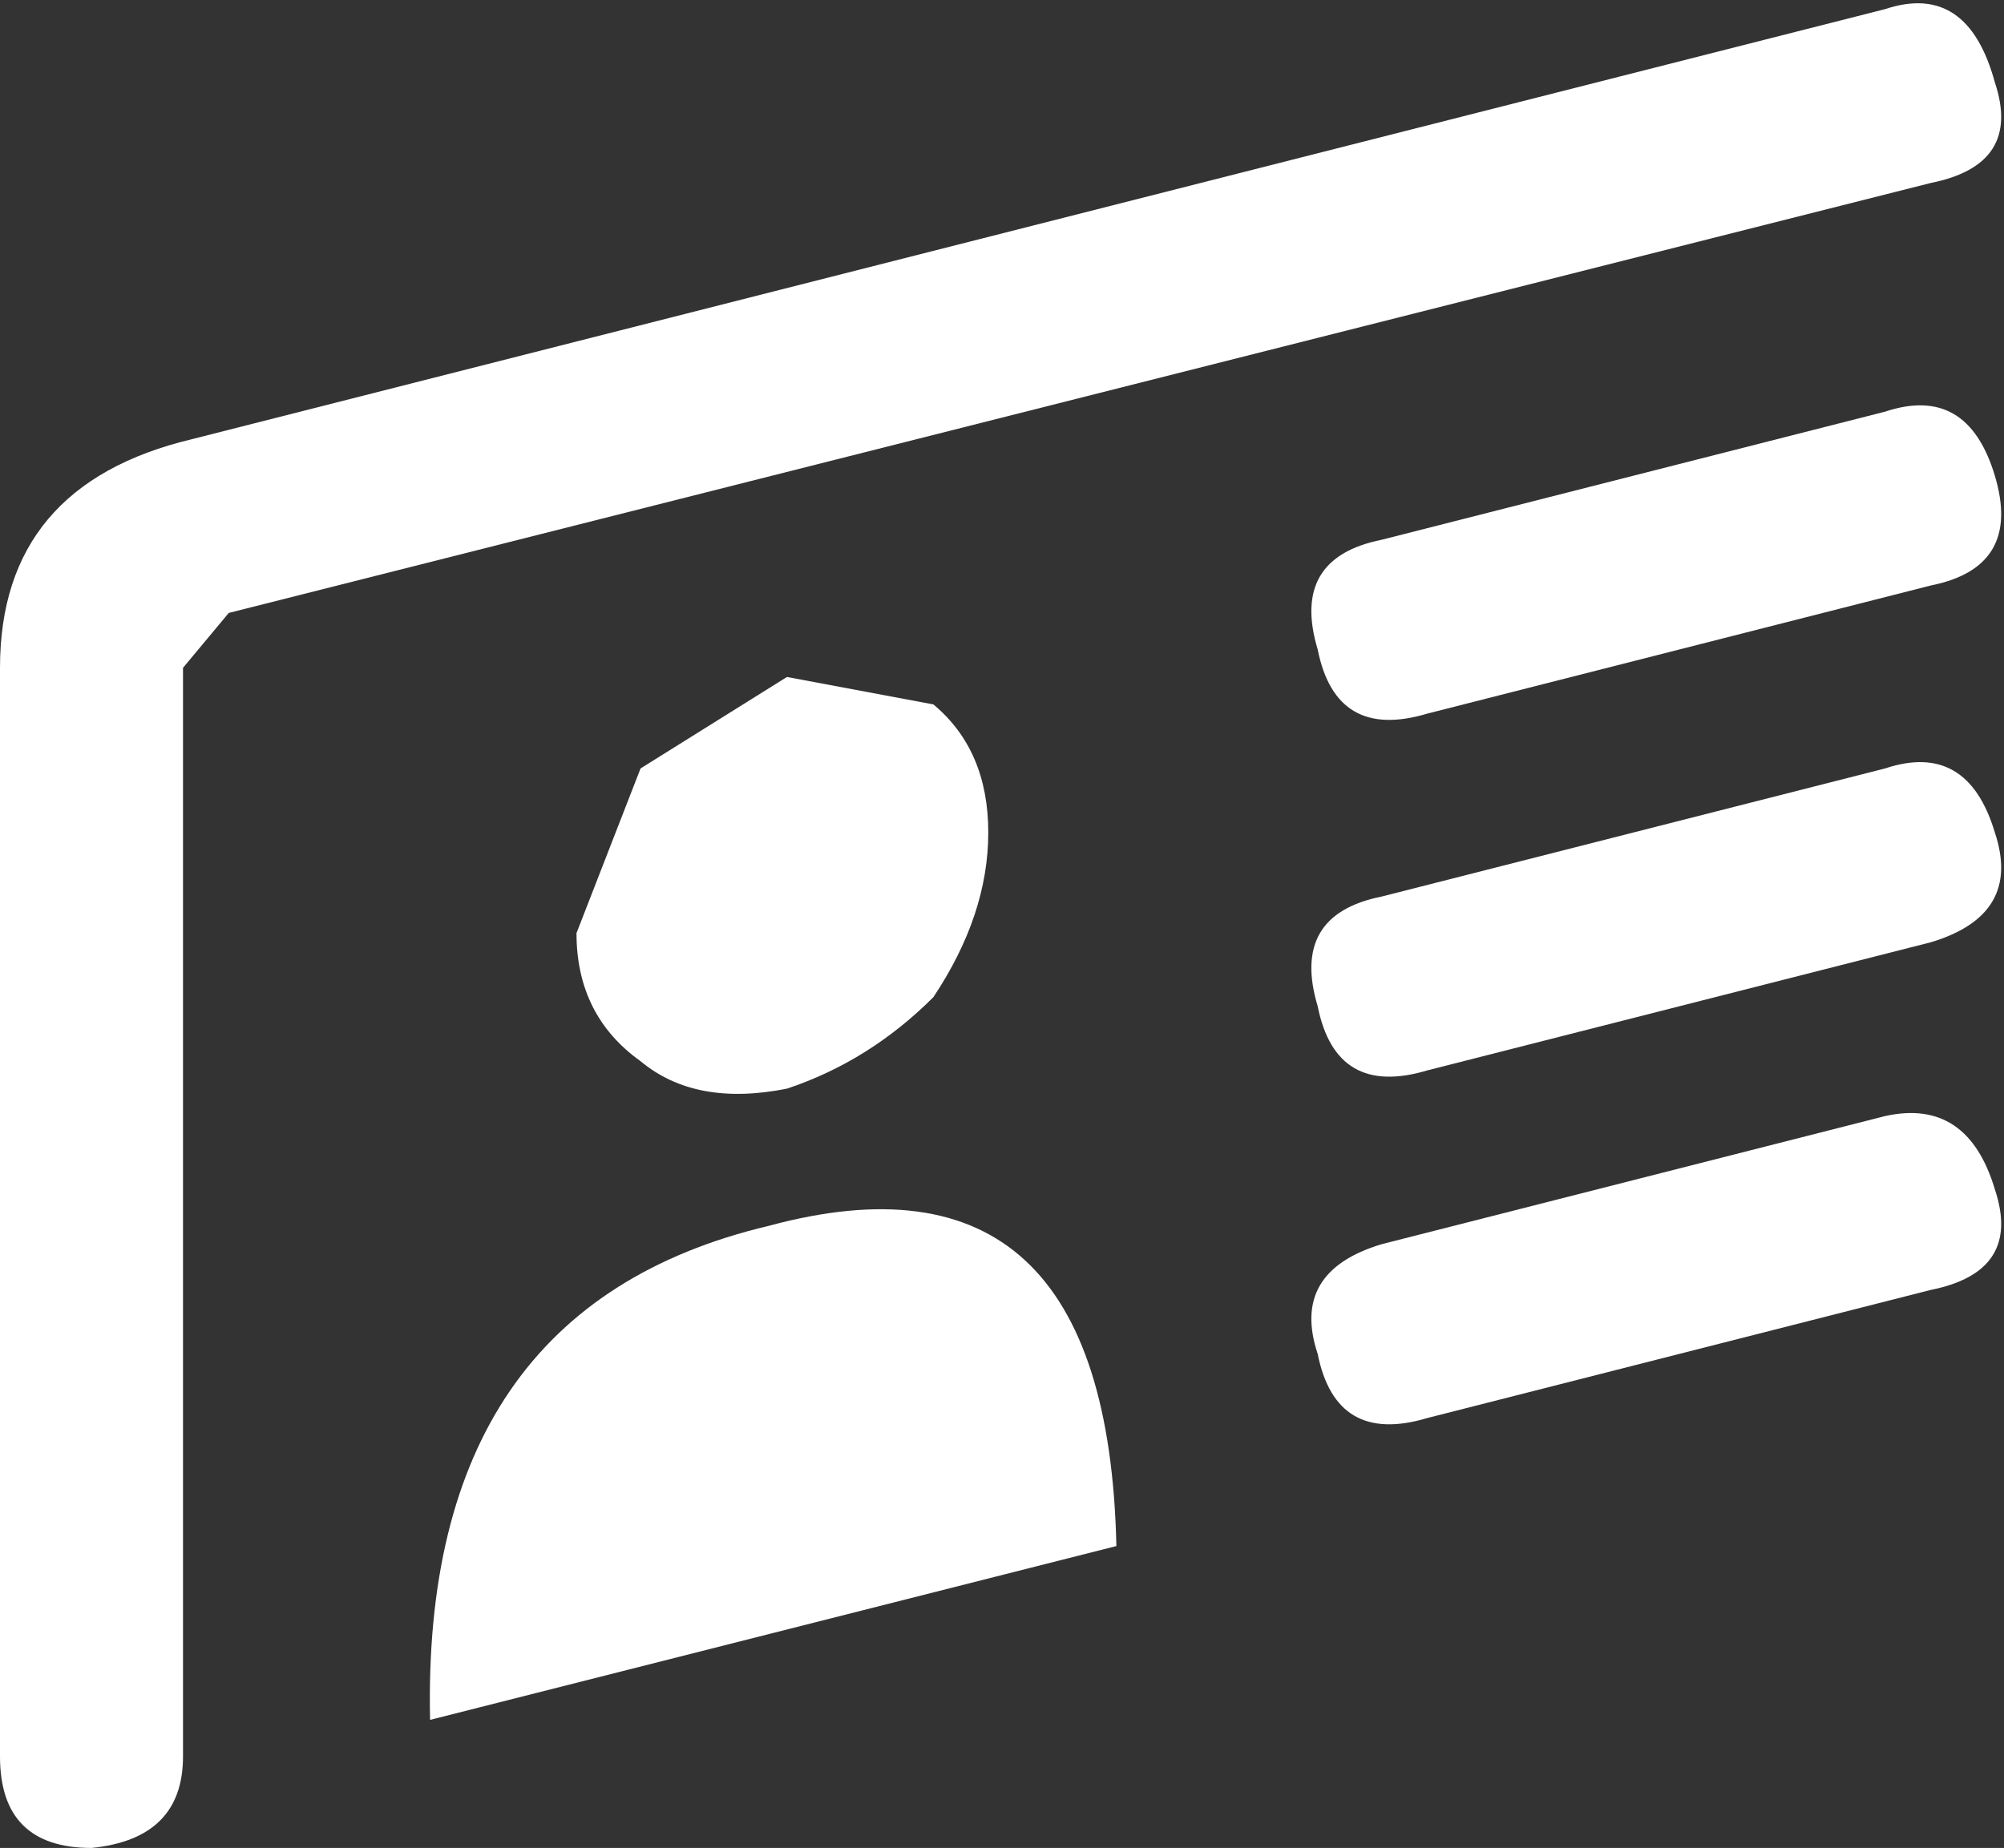
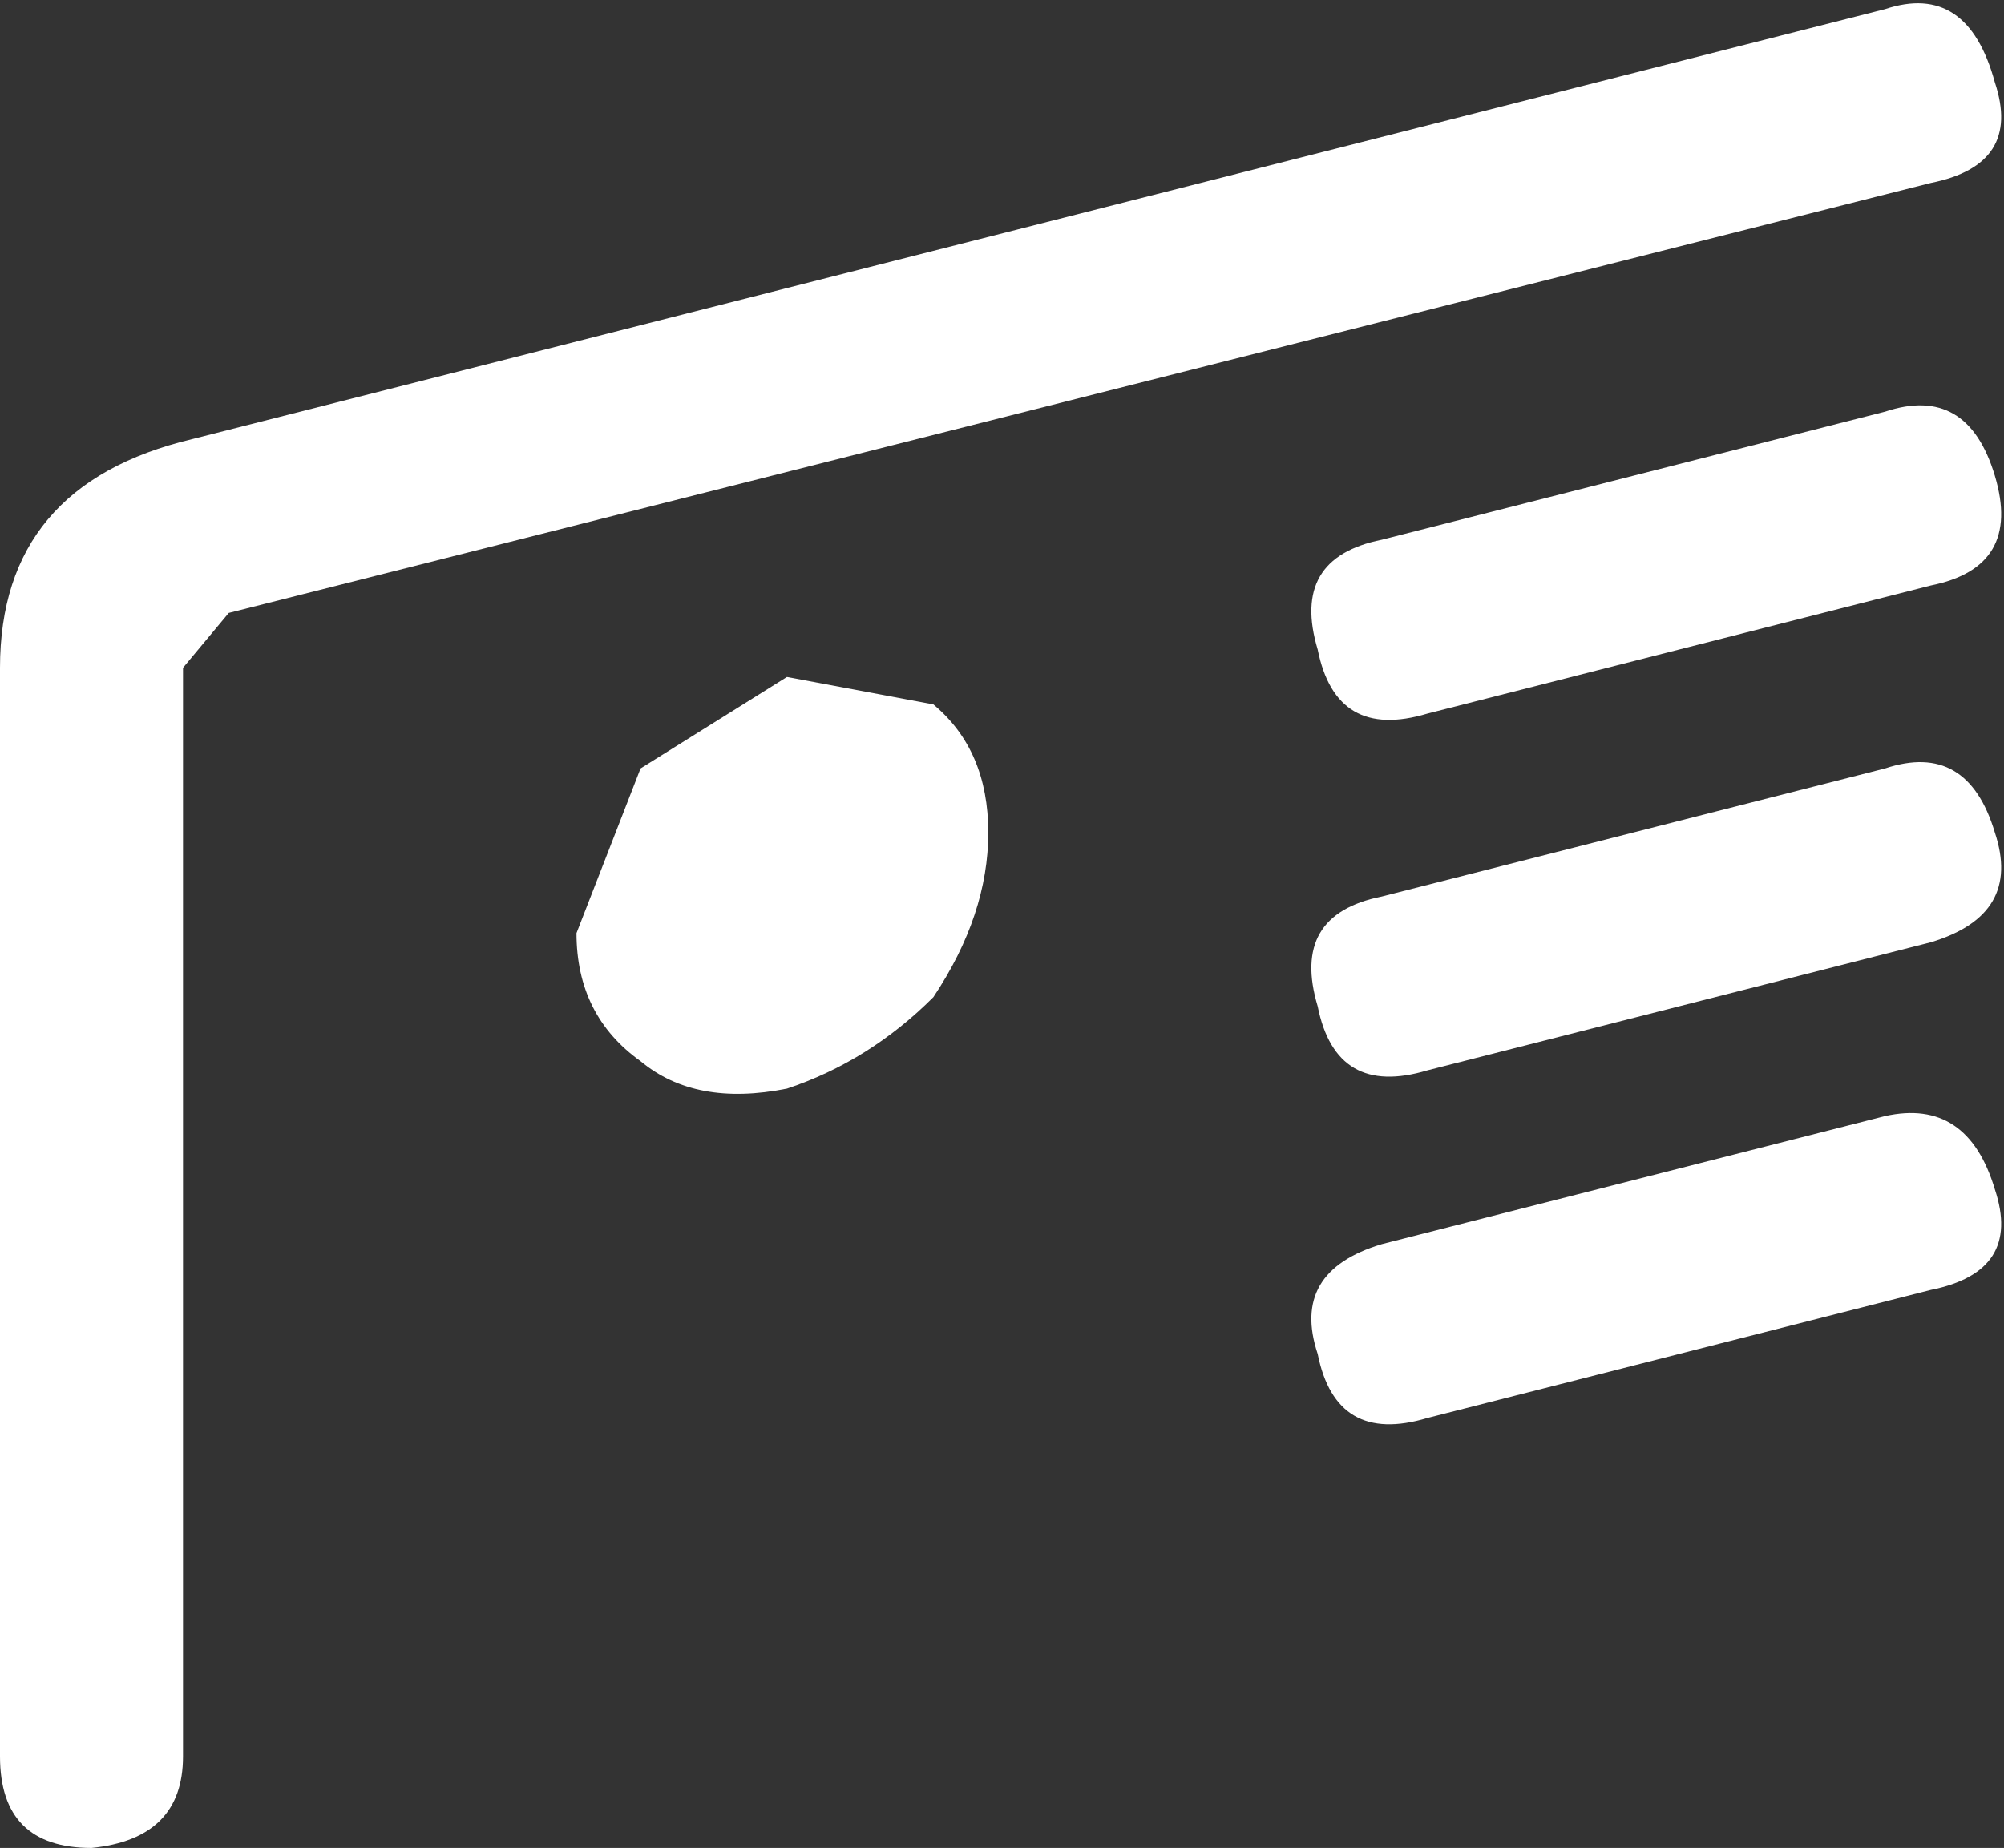
<svg xmlns="http://www.w3.org/2000/svg" height="10.1px" width="10.95px">
  <rect width="100%" height="100%" fill="#333333" stroke="none" />
  <g transform="matrix(1.0, 0.0, 0.0, 1.0, 6.75, 8.65)">
    <path d="M-2.45 -4.95 L-1.65 -4.8 Q-1.35 -4.55 -1.35 -4.1 -1.35 -3.65 -1.65 -3.2 -2.0 -2.85 -2.45 -2.7 -2.95 -2.6 -3.25 -2.85 -3.6 -3.1 -3.6 -3.55 L-3.25 -4.45 -2.45 -4.95" fill="#ffffff" fill-rule="evenodd" stroke="none" />
-     <path d="M-2.55 -1.95 Q-0.7 -2.45 -0.65 -0.2 L-4.4 0.75 Q-4.45 -1.5 -2.55 -1.95" fill="#ffffff" fill-rule="evenodd" stroke="none" />
    <path d="M3.55 -2.55 Q4.0 -2.65 4.15 -2.15 4.3 -1.7 3.8 -1.6 L1.05 -0.9 Q0.55 -0.75 0.45 -1.25 0.3 -1.7 0.8 -1.85 L3.55 -2.55" fill="#ffffff" fill-rule="evenodd" stroke="none" />
    <path d="M3.55 -4.45 Q4.0 -4.6 4.15 -4.1 4.3 -3.65 3.8 -3.5 L1.05 -2.8 Q0.55 -2.65 0.45 -3.15 0.3 -3.65 0.8 -3.75 L3.55 -4.45" fill="#ffffff" fill-rule="evenodd" stroke="none" />
    <path d="M3.55 -6.4 Q4.0 -6.55 4.15 -6.05 4.3 -5.55 3.8 -5.45 L1.05 -4.75 Q0.55 -4.6 0.45 -5.1 0.3 -5.6 0.8 -5.7 L3.55 -6.4" fill="#ffffff" fill-rule="evenodd" stroke="none" />
    <path d="M4.15 -8.2 Q4.3 -7.75 3.8 -7.65 L-5.5 -5.3 -5.75 -5.0 -5.75 0.95 Q-5.75 1.4 -6.25 1.45 -6.75 1.45 -6.75 0.95 L-6.75 -5.0 Q-6.75 -6.0 -5.7 -6.25 L3.55 -8.6 Q4.0 -8.75 4.15 -8.2" fill="#ffffff" fill-rule="evenodd" stroke="none" />
  </g>
</svg>